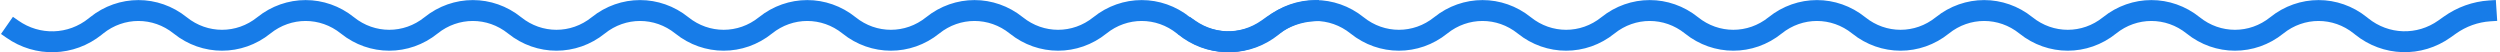
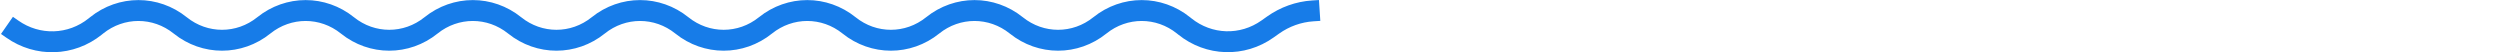
<svg xmlns="http://www.w3.org/2000/svg" width="718" height="15" viewBox="0 0 718 15" fill="none">
  <path d="M2 7.29L3.541 8.363C10.798 13.467 20.416 13.184 27.349 7.609L27.745 7.29C34.822 1.601 44.681 1.601 51.757 7.29C58.834 12.98 68.693 12.98 75.769 7.29C82.846 1.601 92.705 1.601 99.781 7.29C106.857 12.98 116.717 12.98 123.793 7.29C130.869 1.601 140.729 1.601 147.806 7.29C154.881 12.98 164.741 12.98 171.816 7.29C178.893 1.601 188.753 1.601 195.829 7.29C202.905 12.98 212.765 12.98 219.84 7.29C226.917 1.601 236.776 1.601 243.853 7.29C250.929 12.98 260.788 12.98 267.864 7.29C274.941 1.601 284.8 1.601 291.877 7.29C298.953 12.98 308.812 12.98 315.888 7.29C322.965 1.601 332.824 1.601 339.901 7.29L340.269 7.586C347.212 13.169 356.805 13.464 364.05 8.317L365.601 7.217C368.993 4.807 372.942 3.395 377.037 3.128L379 3" stroke="#177CE8" stroke-width="6" />
-   <path d="M340 7.29L341.541 8.363C348.798 13.467 358.416 13.184 365.348 7.609L365.745 7.29C372.822 1.601 382.681 1.601 389.757 7.29C396.834 12.98 406.693 12.98 413.769 7.29C420.846 1.601 430.705 1.601 437.781 7.29C444.857 12.98 454.717 12.98 461.793 7.29C468.869 1.601 478.729 1.601 485.806 7.29C492.881 12.98 502.741 12.98 509.816 7.29C516.893 1.601 526.753 1.601 533.829 7.29C540.905 12.98 550.765 12.98 557.84 7.29C564.917 1.601 574.776 1.601 581.853 7.29C588.929 12.98 598.788 12.98 605.864 7.29C612.941 1.601 622.8 1.601 629.877 7.29C636.953 12.98 646.812 12.98 653.888 7.29C660.965 1.601 670.824 1.601 677.901 7.29L678.269 7.586C685.212 13.169 694.805 13.464 702.05 8.317L703.601 7.217C706.993 4.807 710.942 3.395 715.037 3.128L717 3" stroke="#177CE8" stroke-width="6" />
</svg>